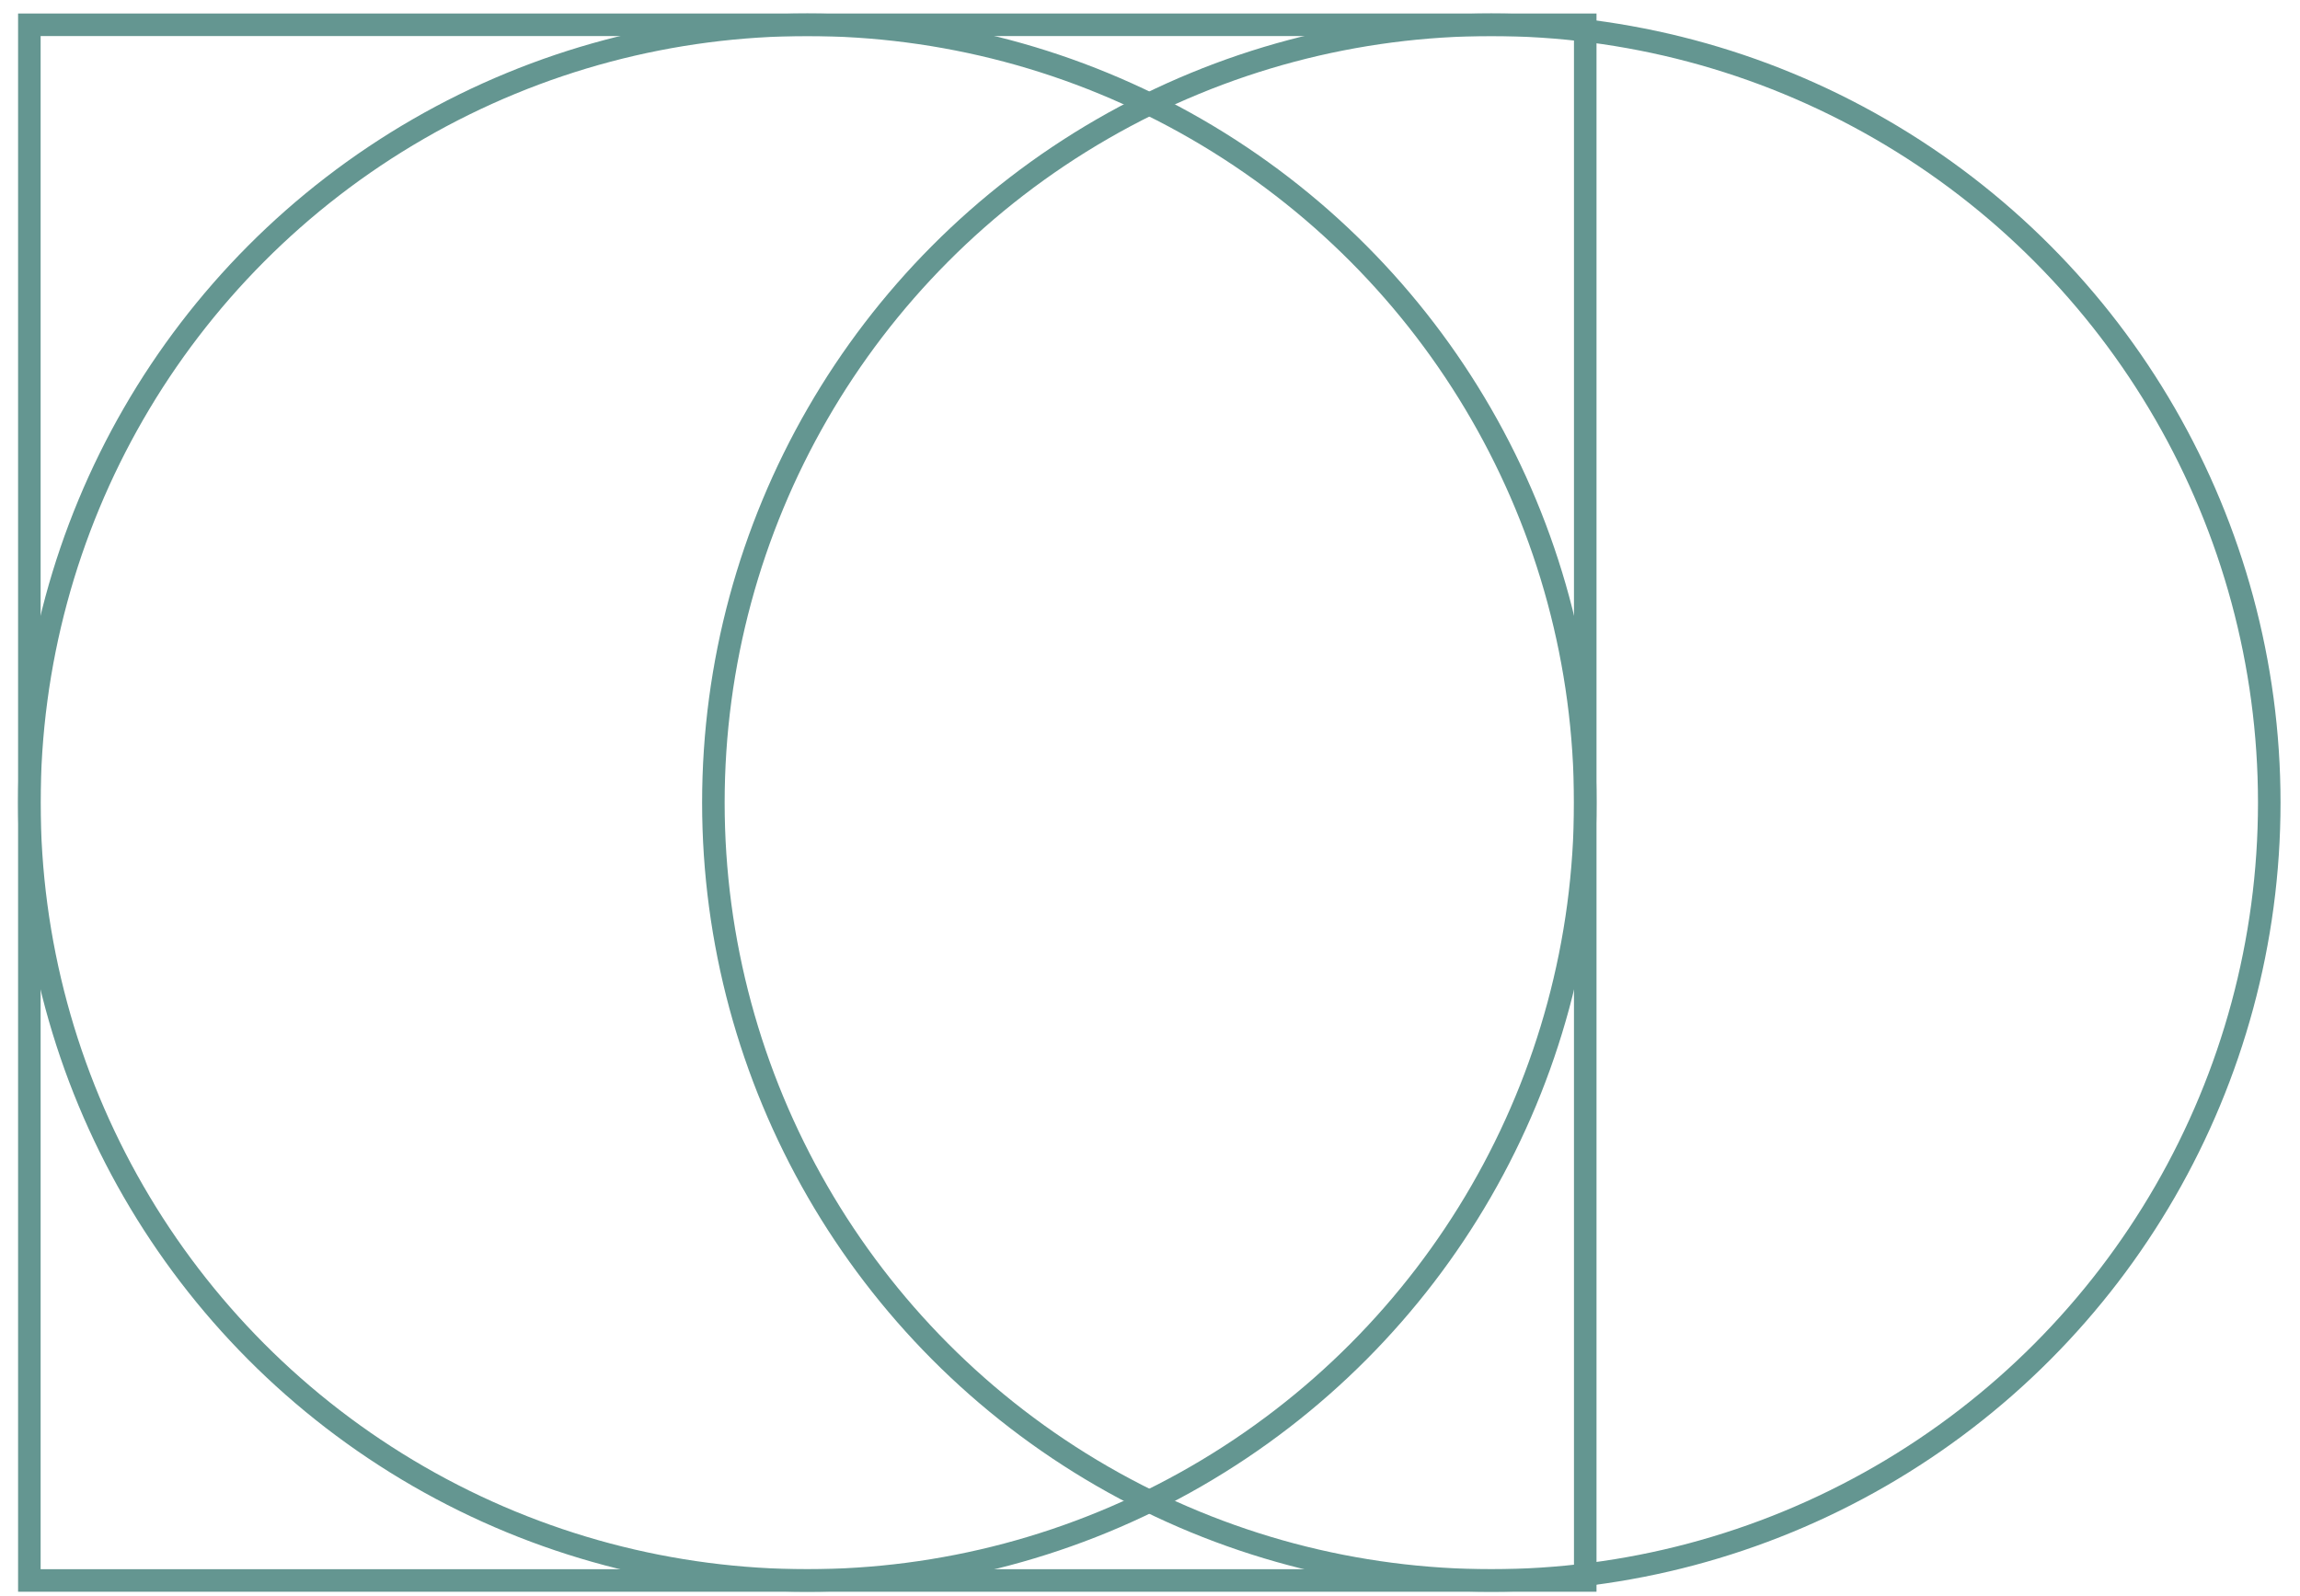
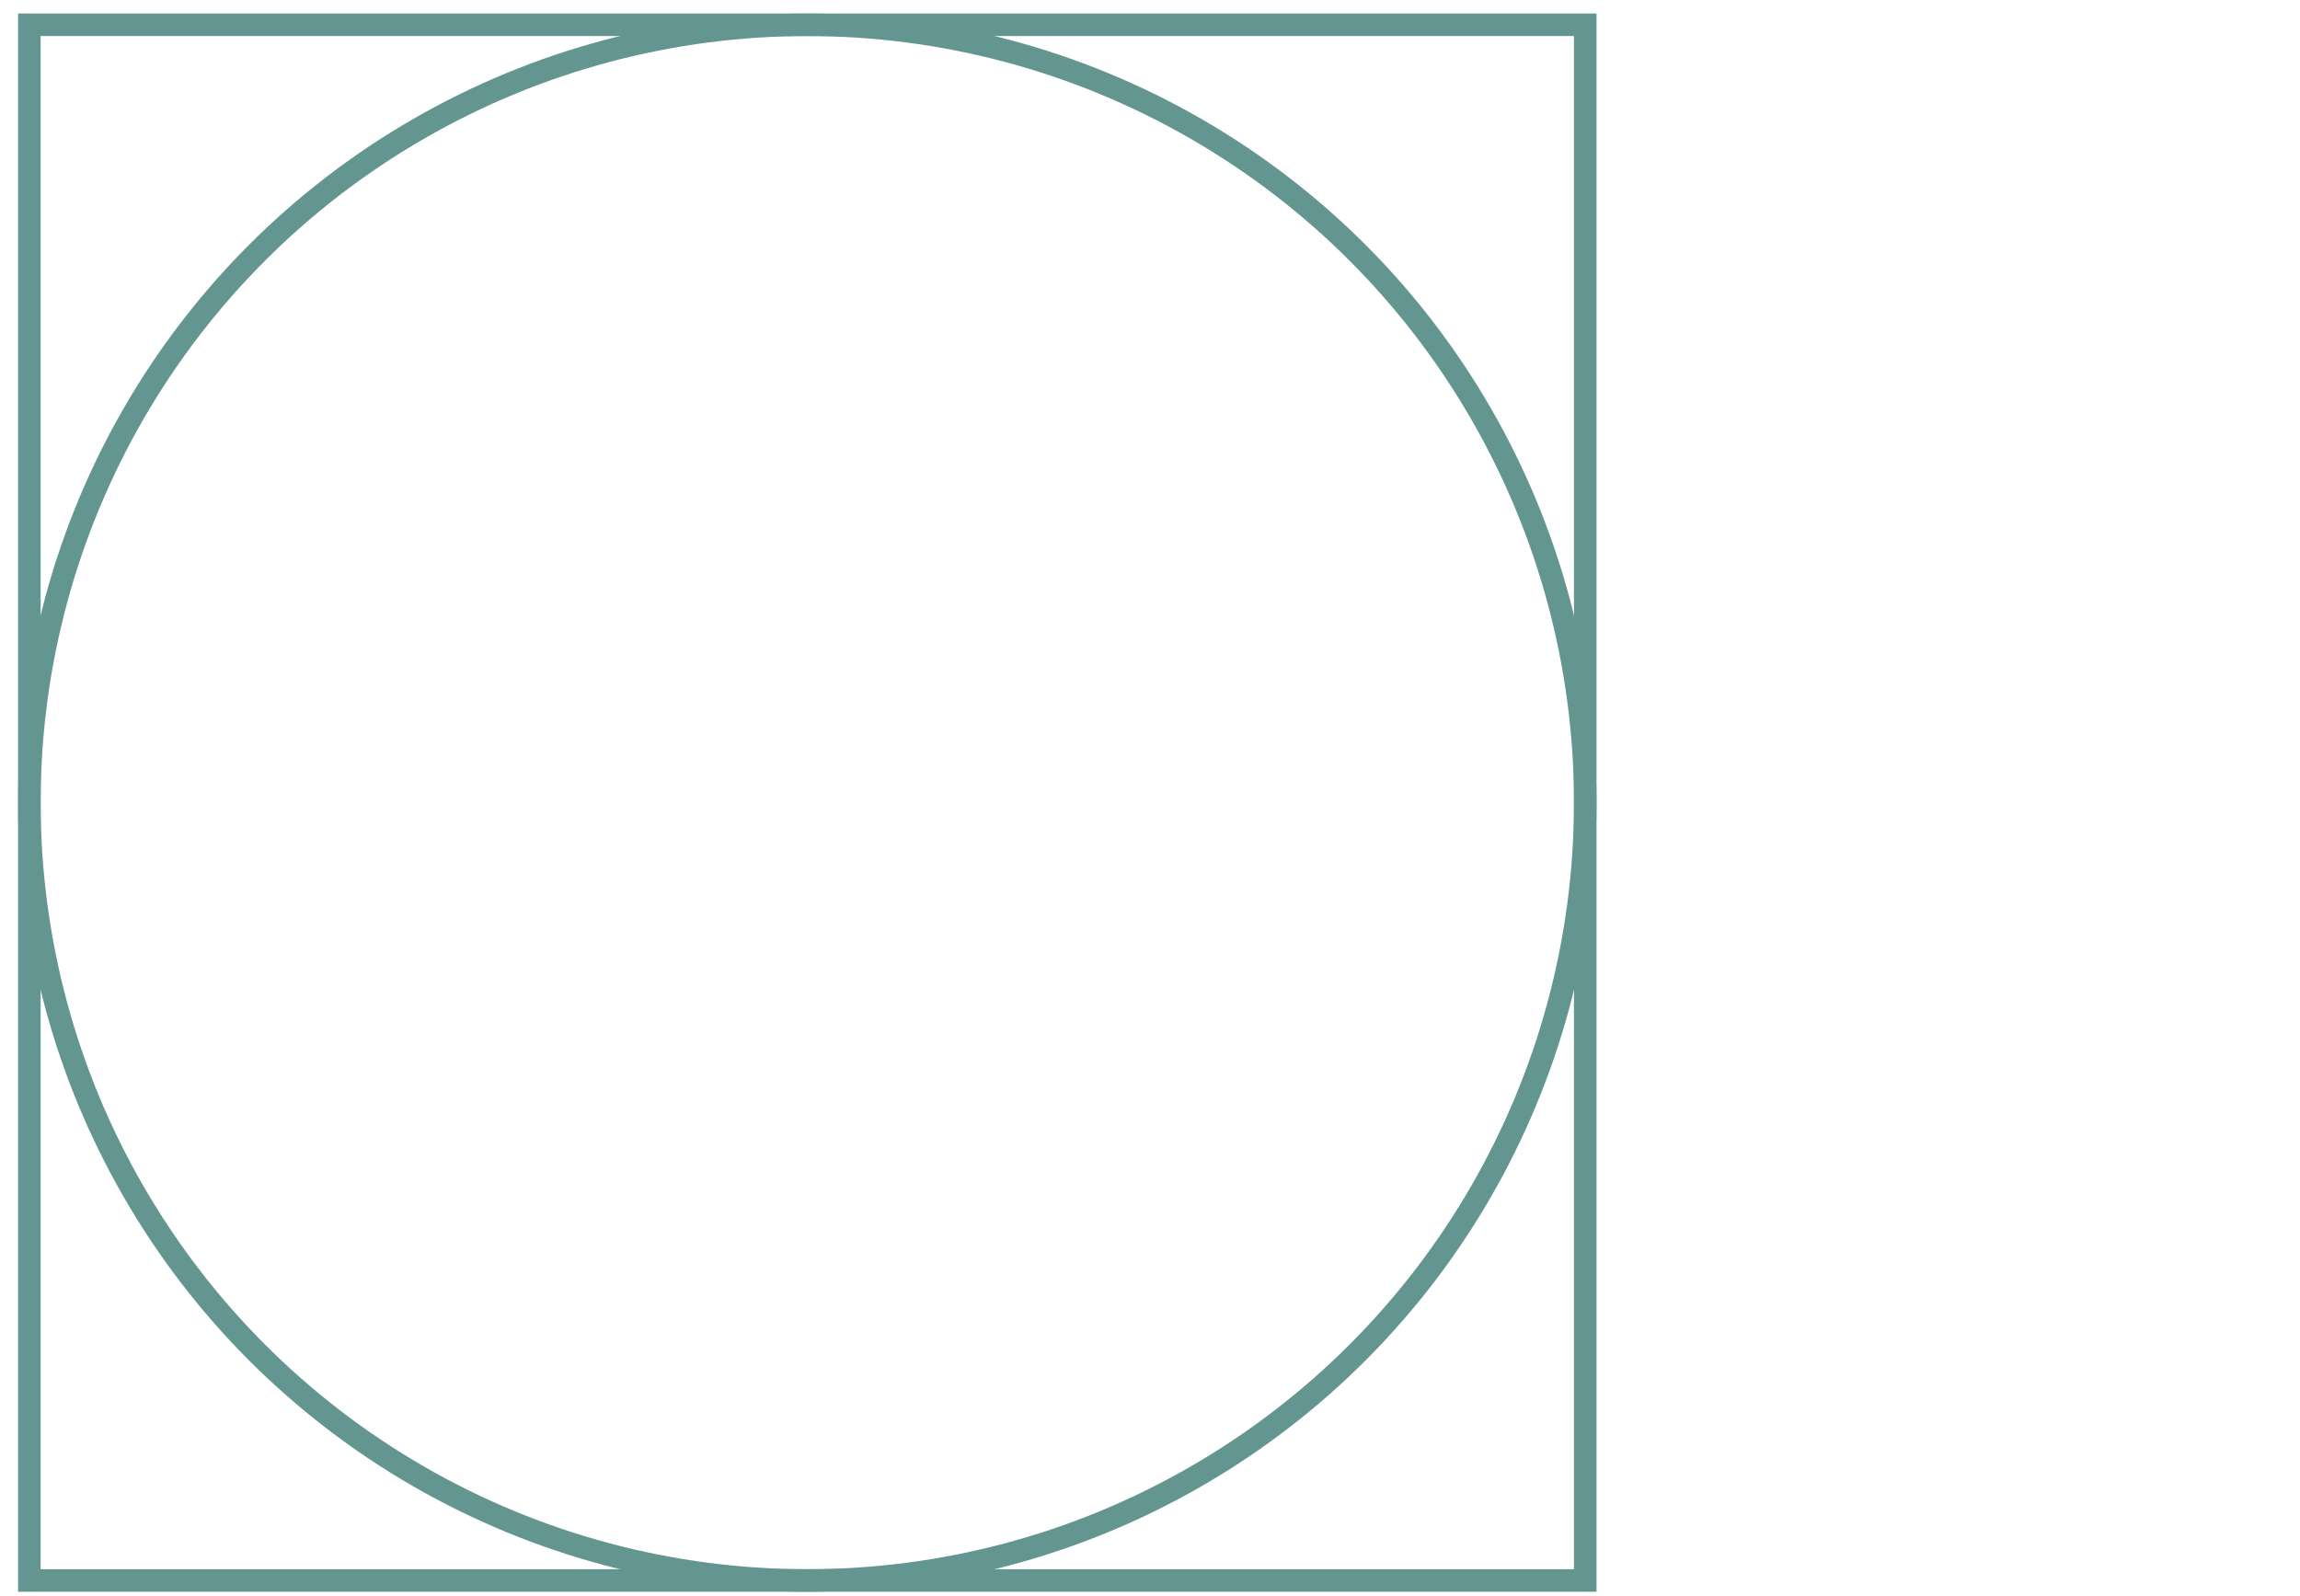
<svg xmlns="http://www.w3.org/2000/svg" width="85" height="59" viewBox="0 0 85 59" fill="none">
  <rect x="1.085" y="0.916" width="57.5" height="57.5" stroke="#649691" stroke-width="0.833" />
-   <circle cx="55.114" cy="29.666" r="28.75" stroke="#649691" stroke-width="0.833" />
  <circle cx="29.835" cy="29.666" r="28.75" stroke="#649691" stroke-width="0.833" />
</svg>